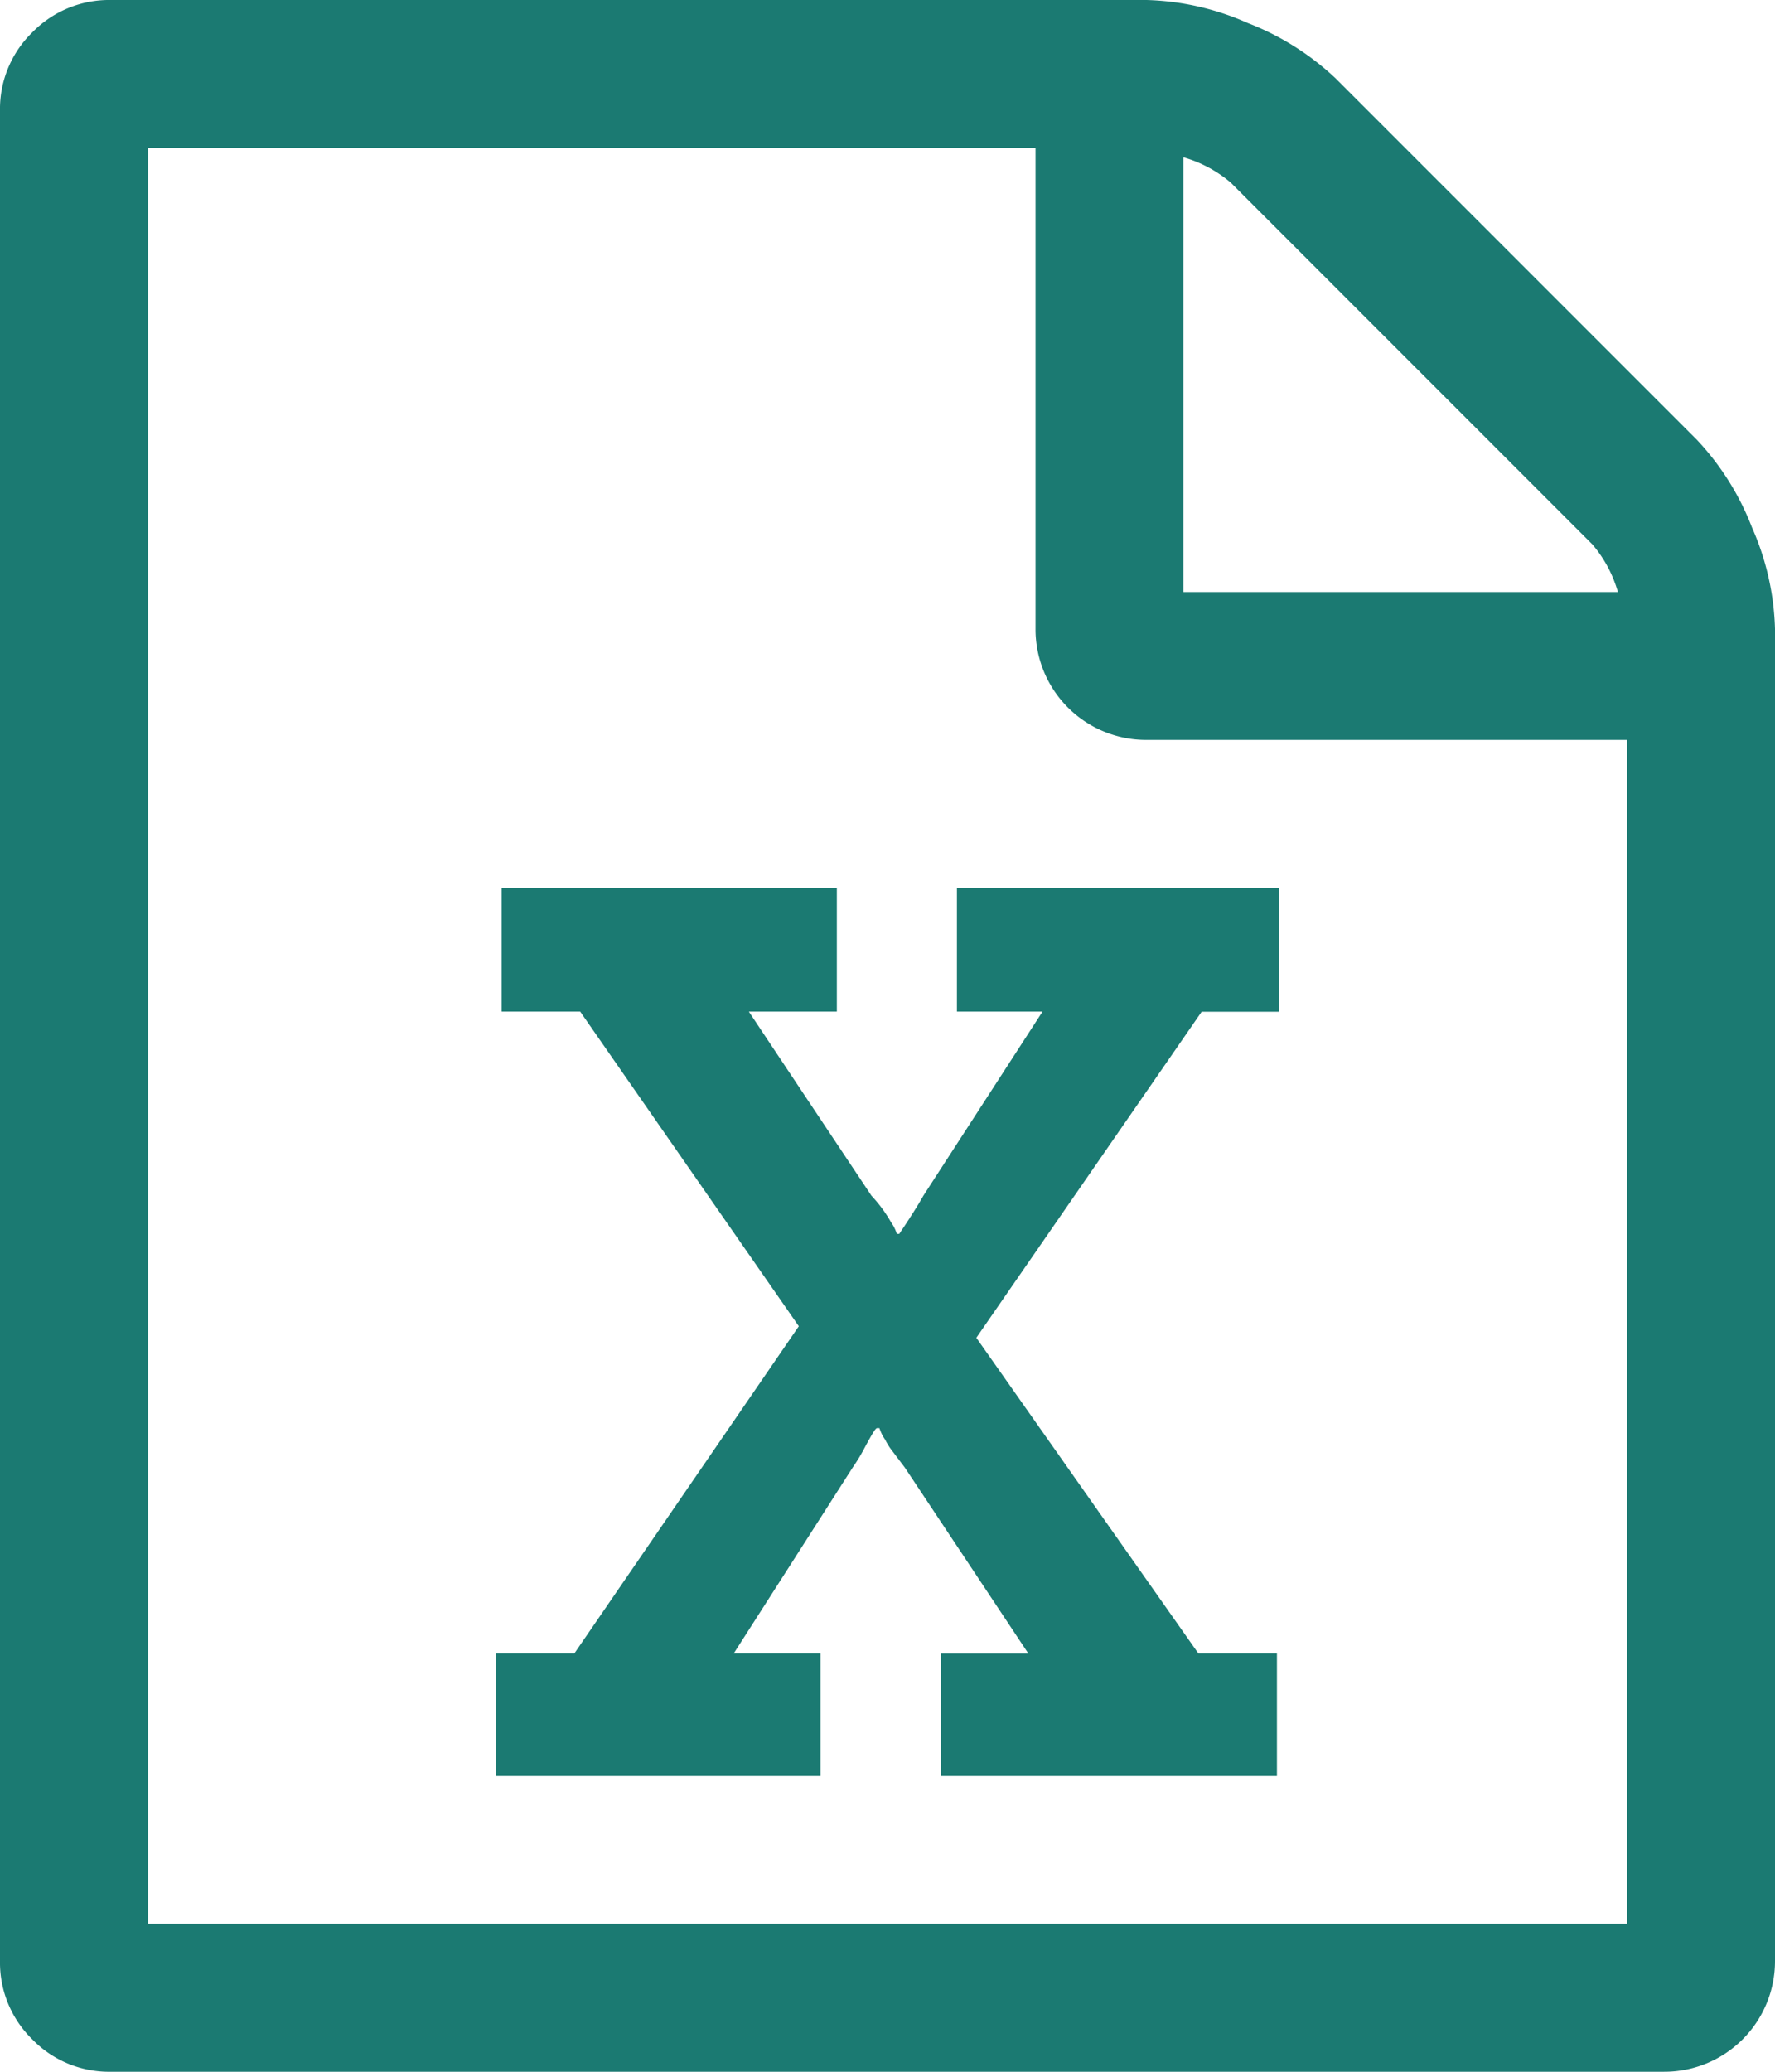
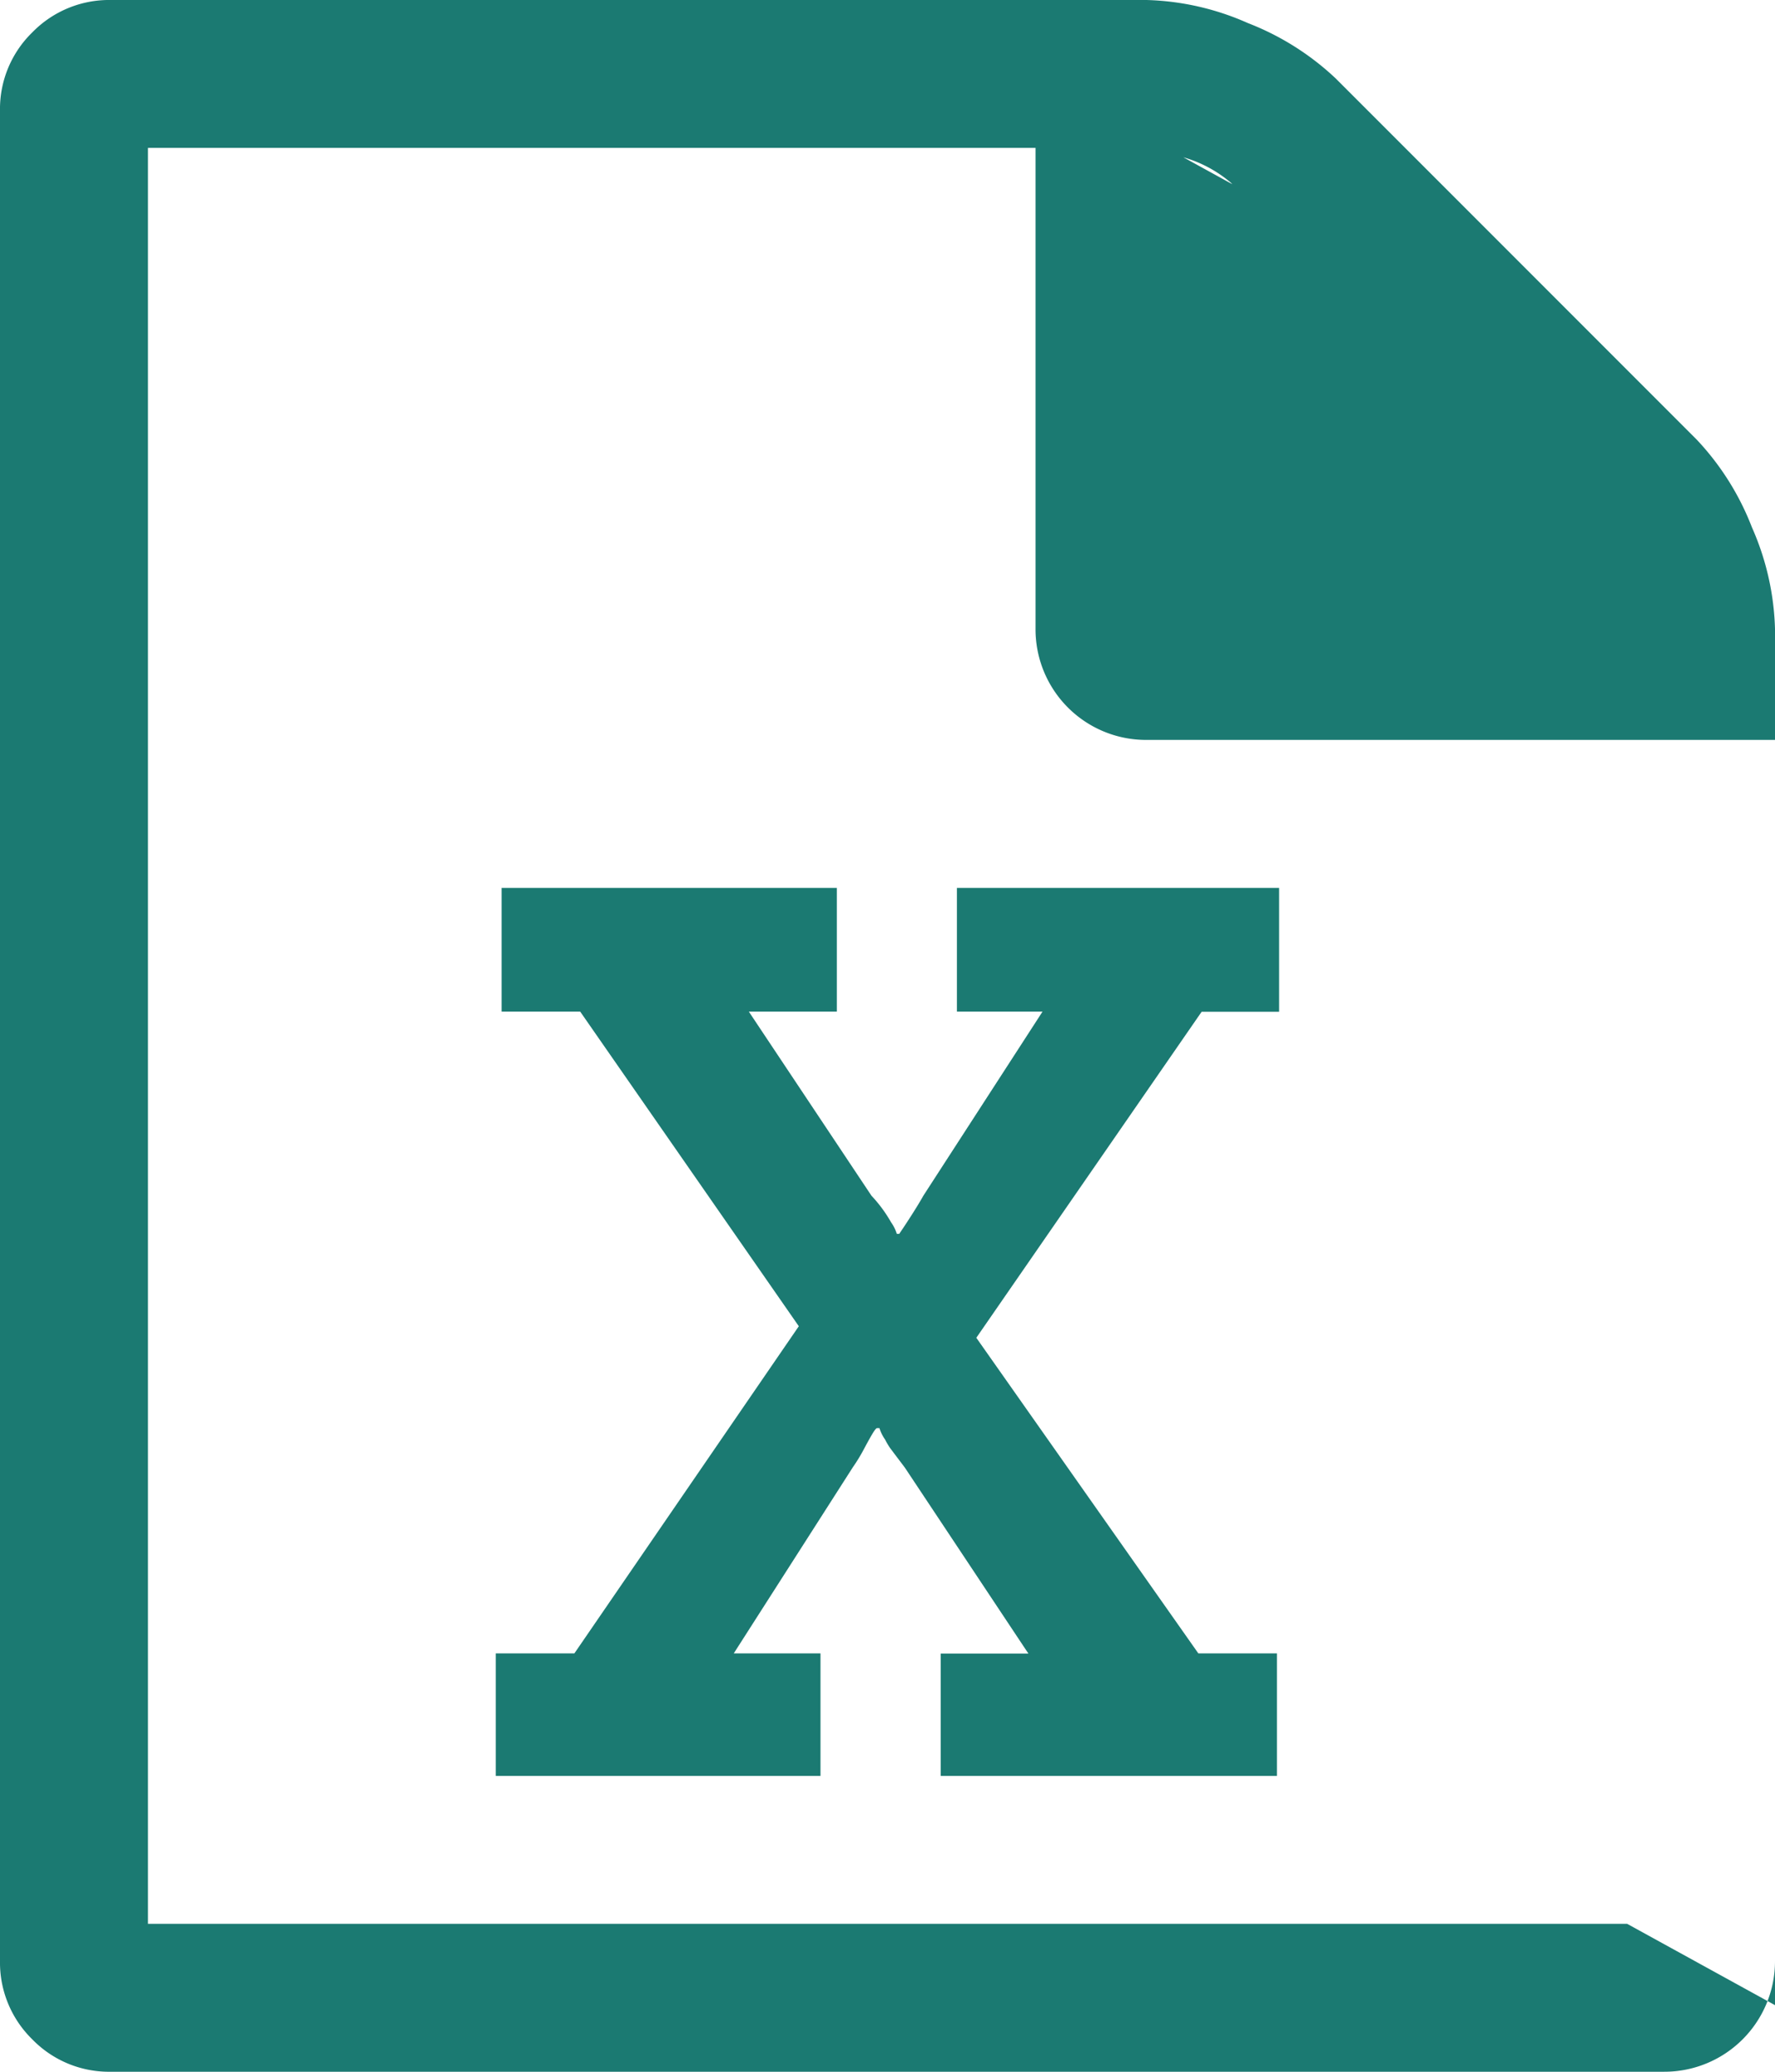
<svg xmlns="http://www.w3.org/2000/svg" width="13.999" height="16.332" viewBox="0 0 13.999 16.332">
-   <path d="M13.38,3.464a2.117,2.117,0,0,1,.437.693,2.114,2.114,0,0,1,.182.8v10.5a.872.872,0,0,1-.875.875H.875a.843.843,0,0,1-.62-.255A.846.846,0,0,1,0,15.459V.875A.843.843,0,0,1,.255.255.846.846,0,0,1,.875,0H9.042a2.1,2.1,0,0,1,.8.182,2.127,2.127,0,0,1,.693.437ZM9.333,1.24V4.667H12.76a1,1,0,0,0-.2-.374L9.707,1.44a1,1,0,0,0-.374-.2Zm3.5,13.927V5.833H9.042a.872.872,0,0,1-.875-.875V1.166h-7v14H12.833ZM3.91,13.034V14H6.471v-.966H5.787l.939-1.467a1.381,1.381,0,0,0,.091-.15q.046-.086.069-.123t.032-.036h.018a.318.318,0,0,0,.045.091.532.532,0,0,0,.041.069l.055.073.059.078.975,1.467H7.419V14h2.652v-.966h-.62L7.7,10.546l1.777-2.57h.611V7H7.547v.975h.675l-.939,1.45q-.036.064-.091.15T7.11,9.7l-.018.027H7.073a.318.318,0,0,0-.045-.091,1.094,1.094,0,0,0-.155-.21L5.906,7.975H6.6V7H3.956v.975h.62L6.3,10.455,4.53,13.034Z" transform="translate(0 0)" fill="#1b7a72" />
+   <path d="M13.38,3.464a2.117,2.117,0,0,1,.437.693,2.114,2.114,0,0,1,.182.8v10.5a.872.872,0,0,1-.875.875H.875a.843.843,0,0,1-.62-.255A.846.846,0,0,1,0,15.459V.875A.843.843,0,0,1,.255.255.846.846,0,0,1,.875,0H9.042a2.1,2.1,0,0,1,.8.182,2.127,2.127,0,0,1,.693.437ZV4.667H12.76a1,1,0,0,0-.2-.374L9.707,1.44a1,1,0,0,0-.374-.2Zm3.5,13.927V5.833H9.042a.872.872,0,0,1-.875-.875V1.166h-7v14H12.833ZM3.91,13.034V14H6.471v-.966H5.787l.939-1.467a1.381,1.381,0,0,0,.091-.15q.046-.086.069-.123t.032-.036h.018a.318.318,0,0,0,.045.091.532.532,0,0,0,.041.069l.055.073.059.078.975,1.467H7.419V14h2.652v-.966h-.62L7.7,10.546l1.777-2.57h.611V7H7.547v.975h.675l-.939,1.45q-.036.064-.091.15T7.11,9.7l-.018.027H7.073a.318.318,0,0,0-.045-.091,1.094,1.094,0,0,0-.155-.21L5.906,7.975H6.6V7H3.956v.975h.62L6.3,10.455,4.53,13.034Z" transform="translate(0 0)" fill="#1b7a72" />
</svg>